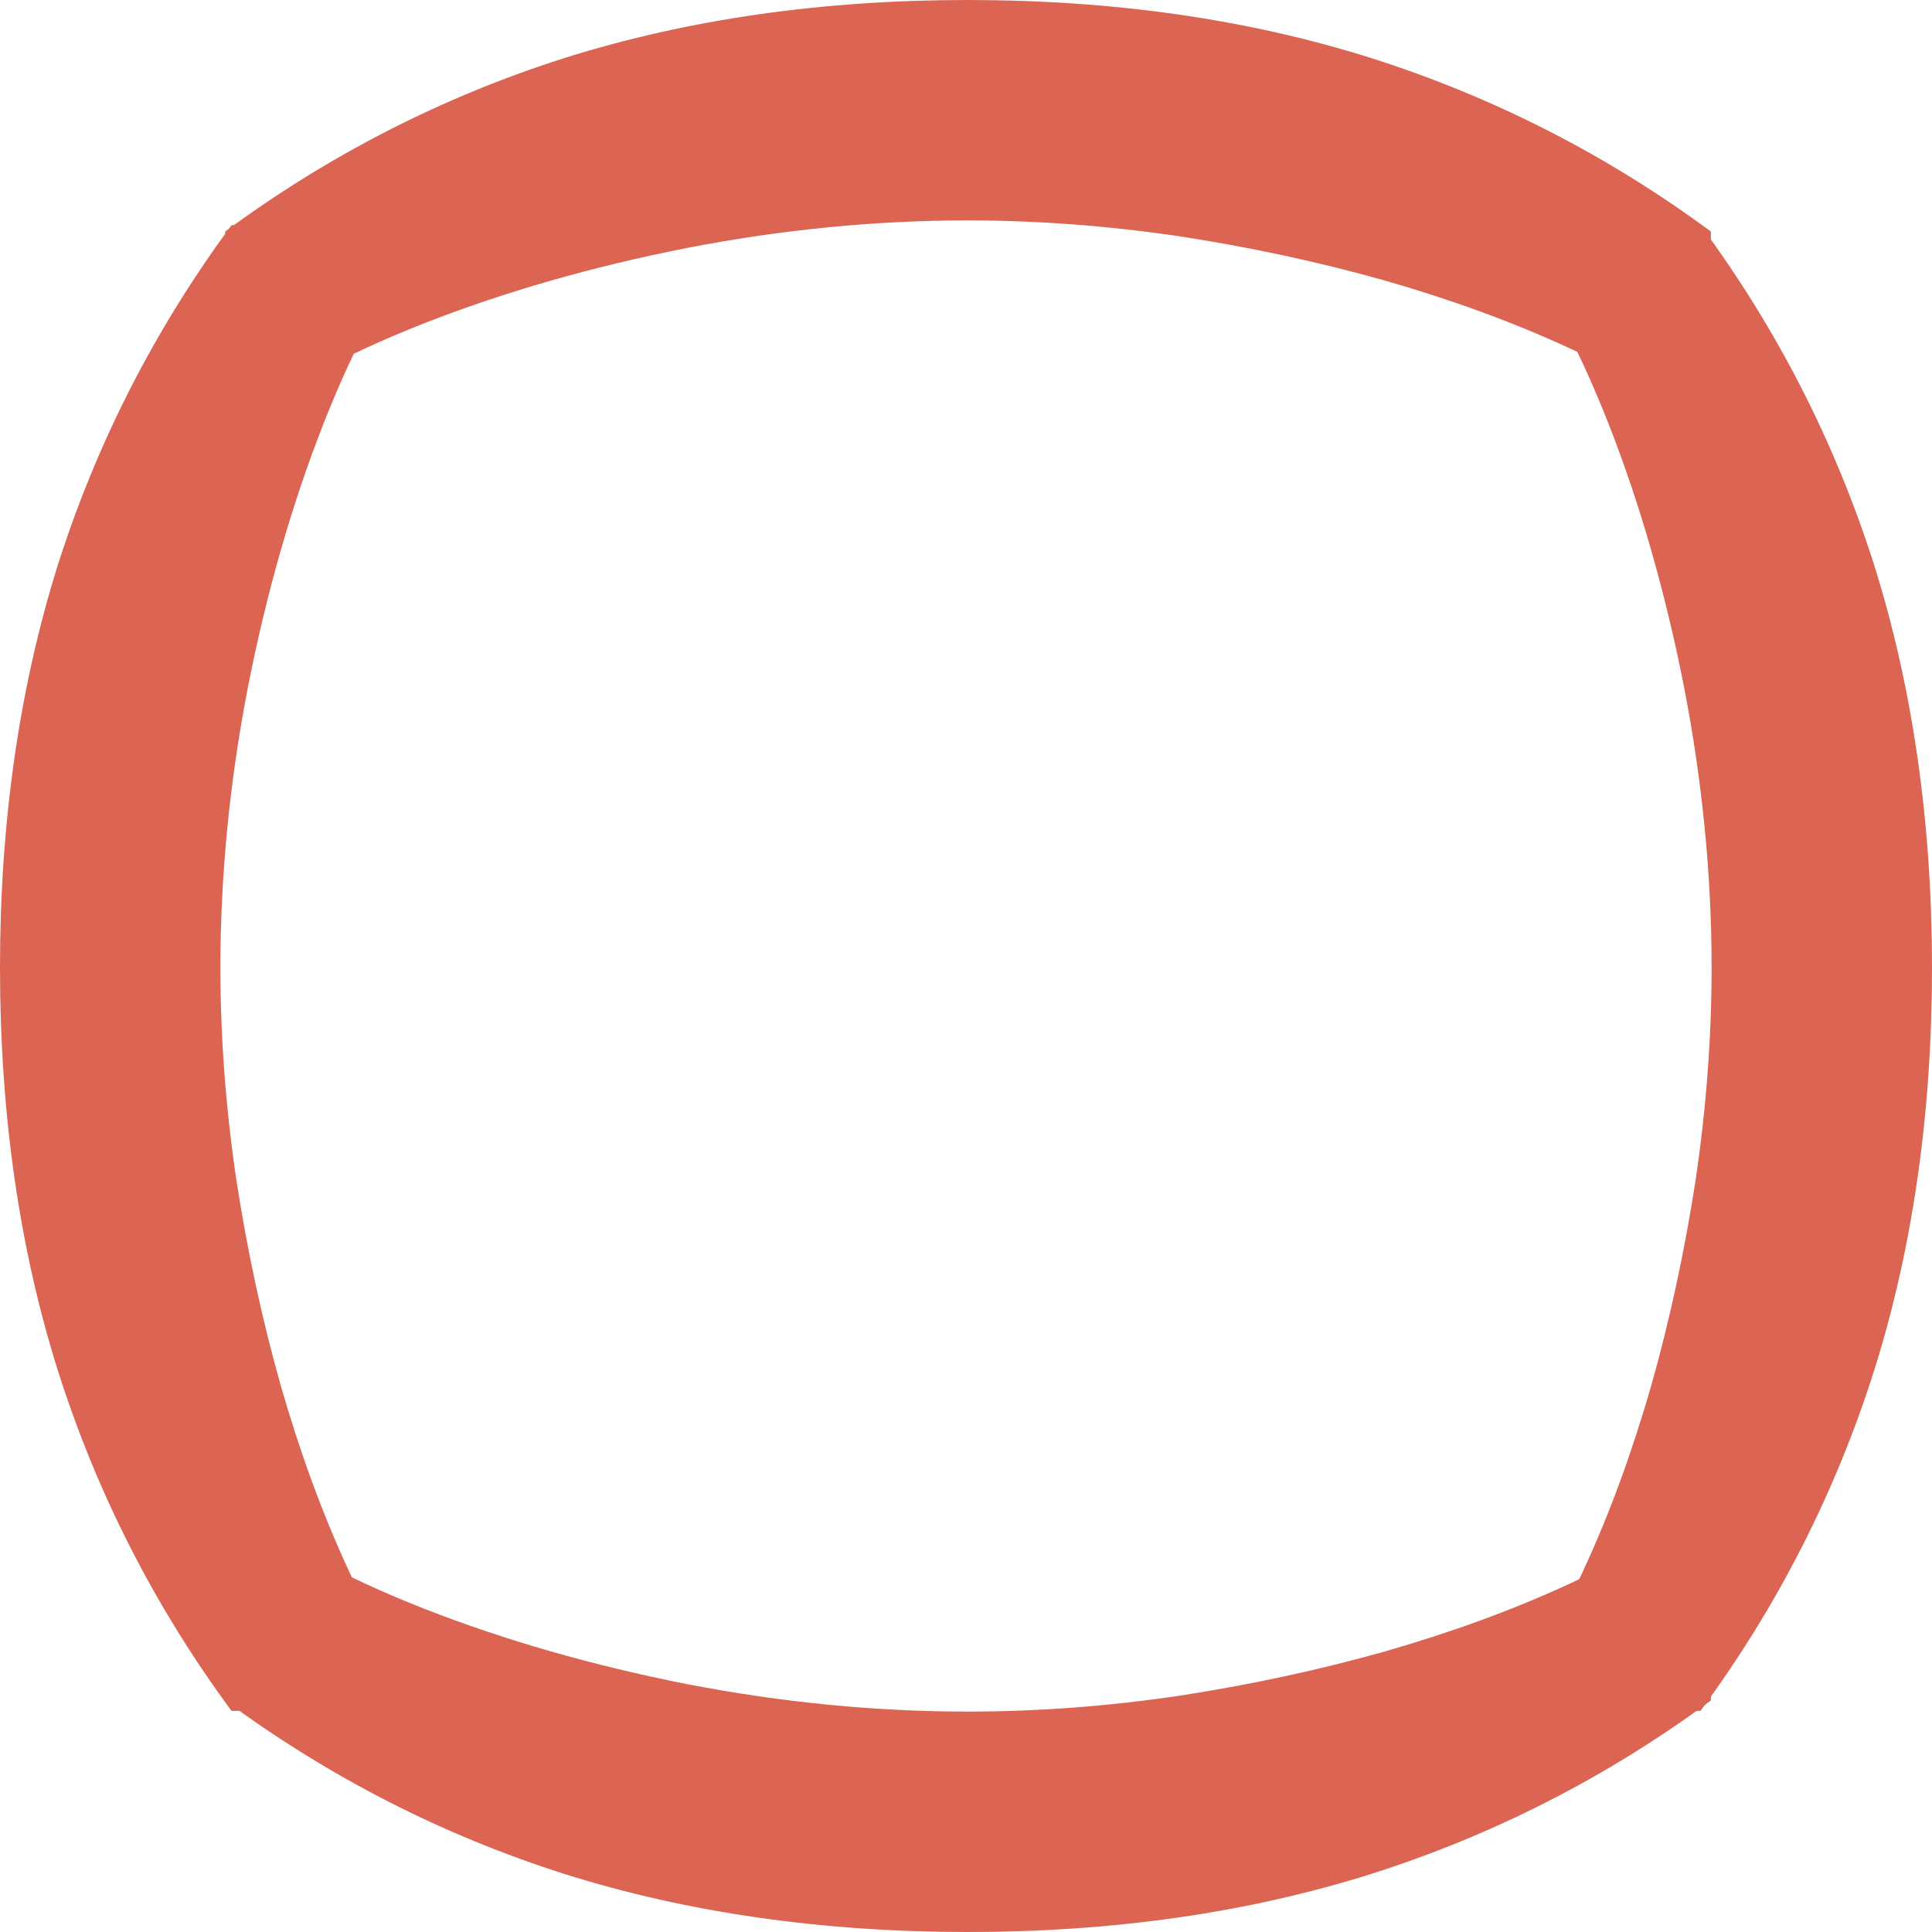
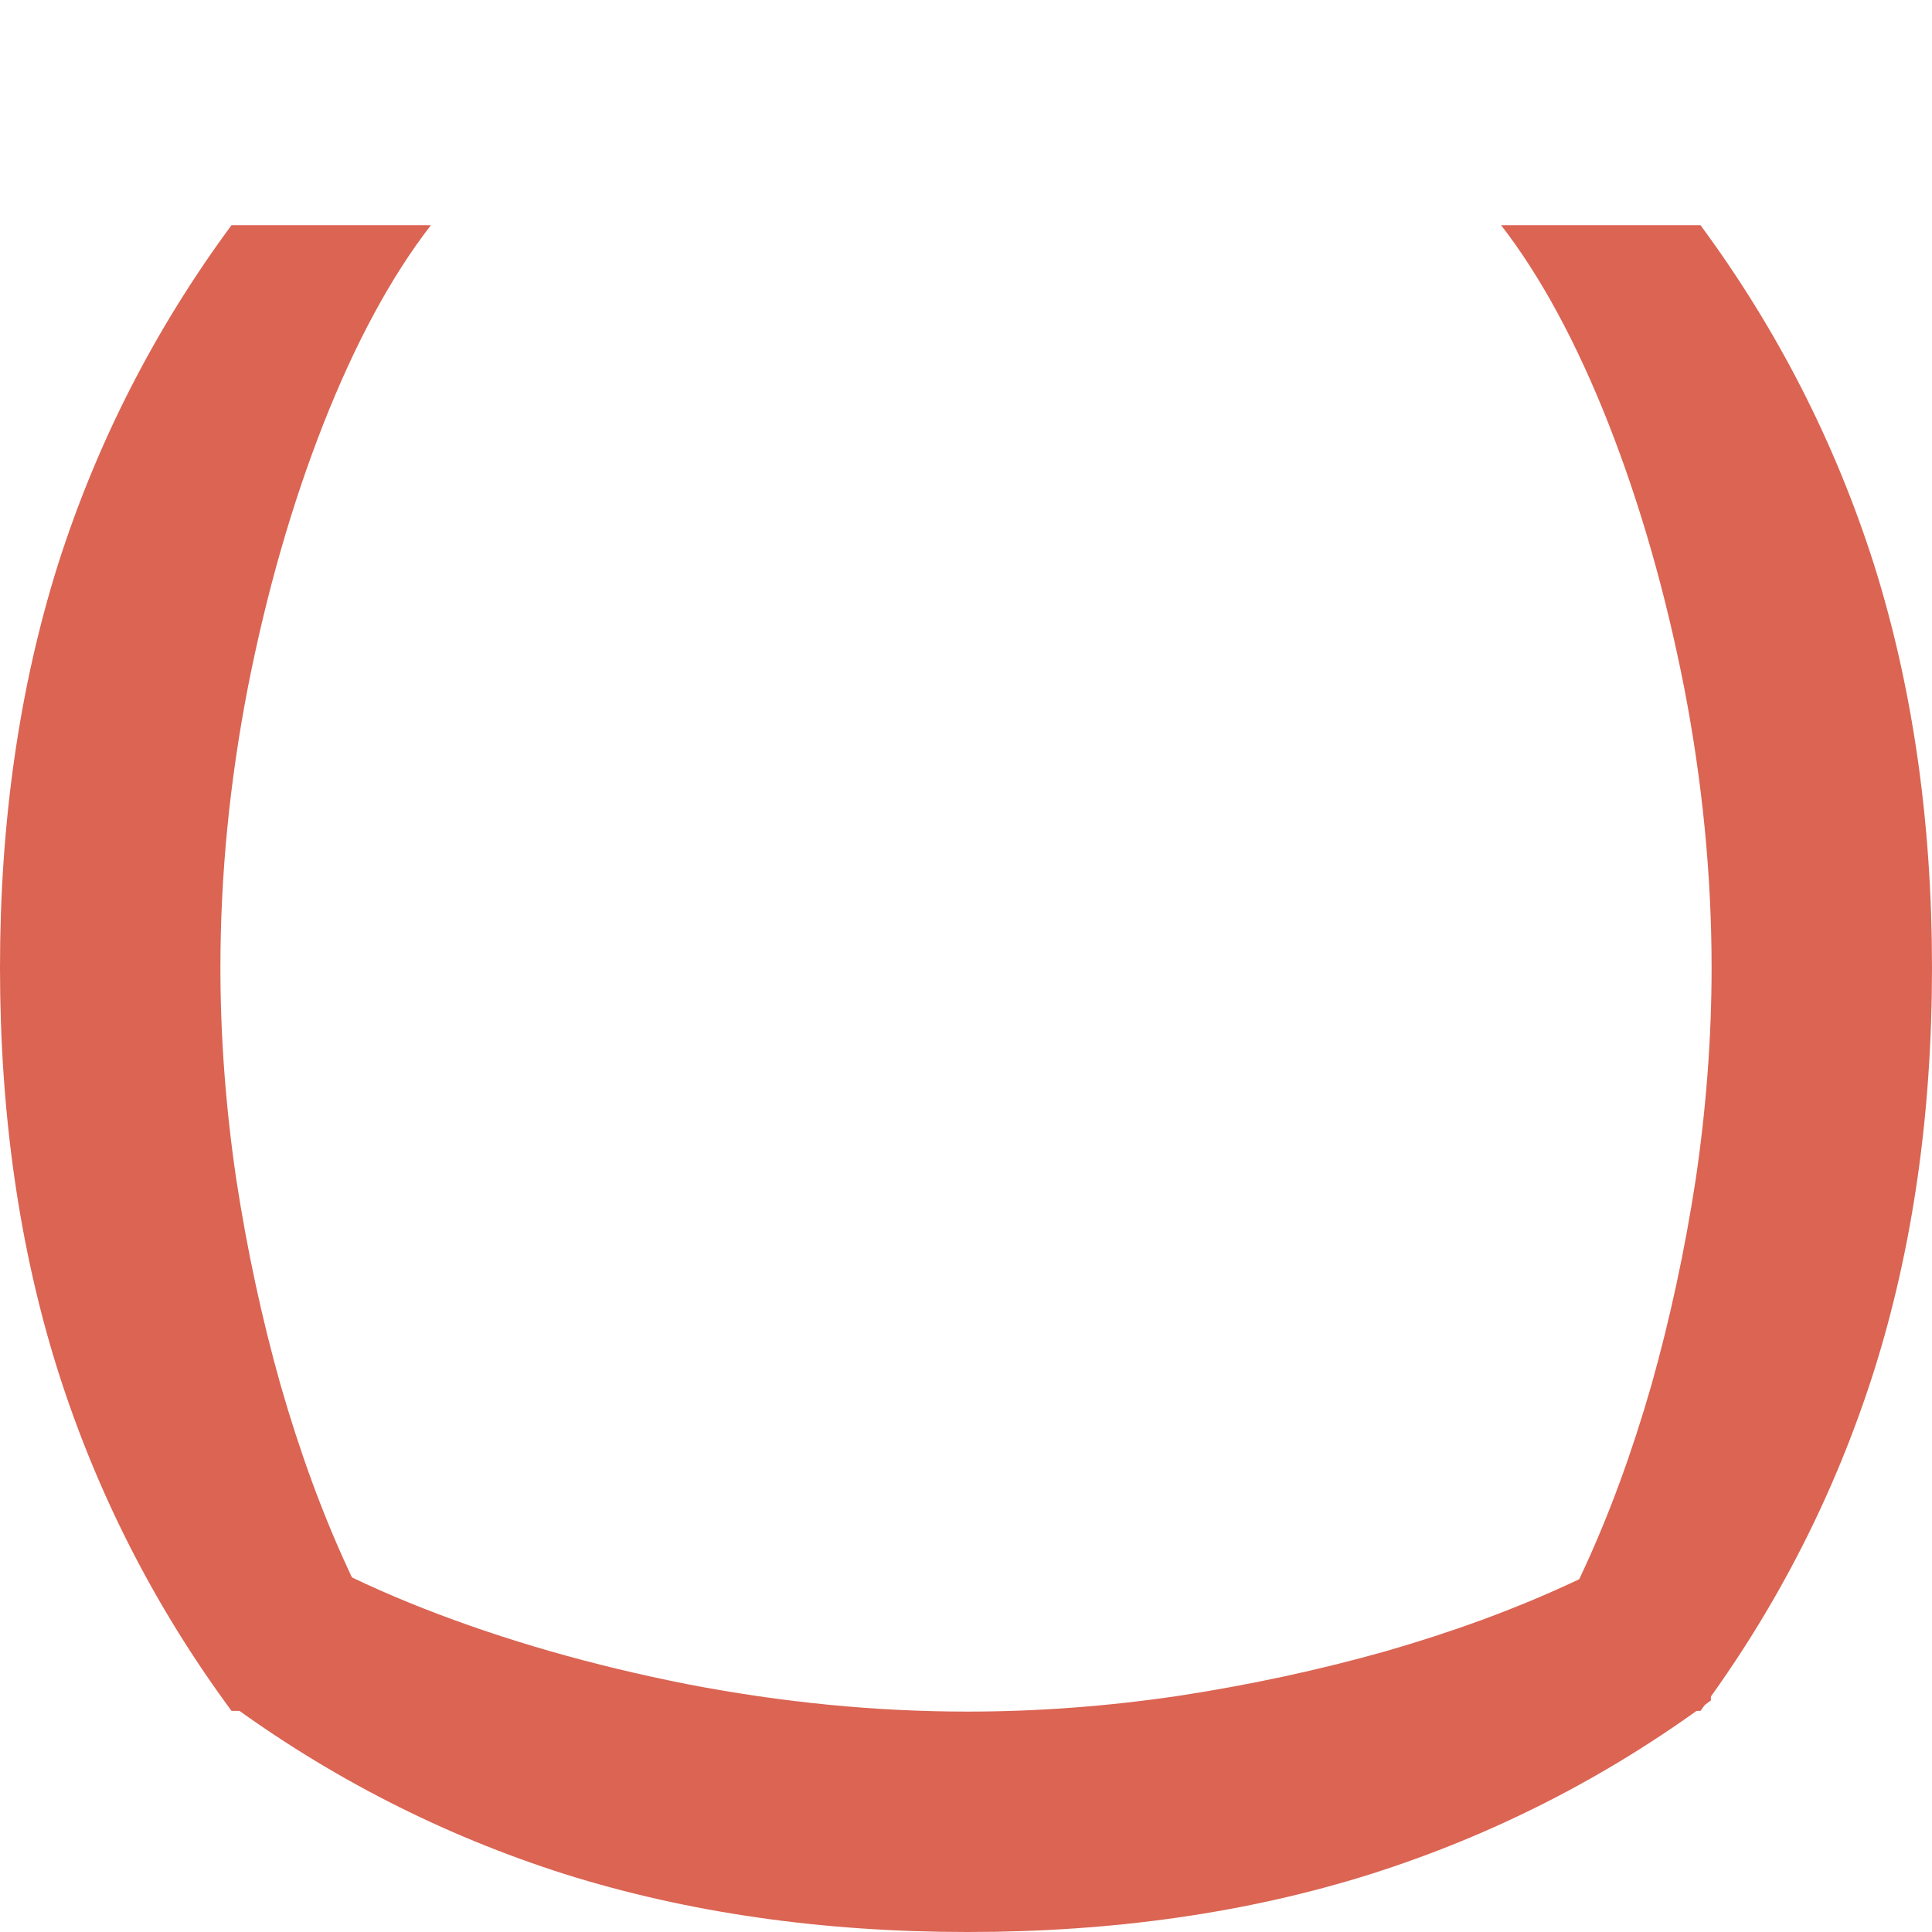
<svg xmlns="http://www.w3.org/2000/svg" fill="none" height="100%" overflow="visible" preserveAspectRatio="none" style="display: block;" viewBox="0 0 24 24" width="100%">
  <g id="Group 7">
    <path d="M24 12.021C24 13.837 23.76 15.505 23.281 17.026C22.797 18.551 22.078 19.96 21.124 21.253L18.647 21.253C19.015 20.774 19.359 20.185 19.678 19.488C19.998 18.796 20.276 18.035 20.514 17.207C20.746 16.384 20.93 15.53 21.066 14.643C21.196 13.757 21.262 12.883 21.262 12.021C21.262 10.874 21.148 9.712 20.92 8.535C20.688 7.358 20.376 6.269 19.983 5.267C19.586 4.259 19.141 3.436 18.647 2.797L21.124 2.797C22.078 4.09 22.797 5.497 23.281 7.017C23.76 8.542 24 10.21 24 12.021Z" fill="#DB6453" id="Caption 5" />
-     <path d="M12.021 1.61282e-06C13.837 2.00968e-06 15.505 0.24 17.026 0.719C18.551 1.203 19.96 1.922 21.253 2.876L21.253 5.353C20.773 4.985 20.185 4.641 19.488 4.322C18.796 4.002 18.035 3.724 17.207 3.486C16.384 3.254 15.529 3.07 14.643 2.934C13.757 2.804 12.883 2.738 12.021 2.738C10.874 2.738 9.712 2.852 8.535 3.08C7.358 3.312 6.269 3.624 5.267 4.017C4.259 4.414 3.436 4.859 2.797 5.353L2.797 2.876C4.09 1.922 5.497 1.203 7.017 0.719C8.542 0.24 10.21 1.21703e-06 12.021 1.61282e-06Z" fill="#DB6453" id="Caption 7" />
    <path d="M12.021 24C13.837 24 15.505 23.76 17.026 23.281C18.551 22.797 19.96 22.078 21.253 21.124L21.253 18.647C20.773 19.015 20.185 19.359 19.488 19.678C18.796 19.998 18.035 20.276 17.207 20.514C16.384 20.746 15.529 20.93 14.643 21.066C13.757 21.197 12.883 21.262 12.021 21.262C10.874 21.262 9.712 21.148 8.535 20.921C7.358 20.688 6.269 20.376 5.267 19.983C4.259 19.587 3.436 19.141 2.797 18.647L2.797 21.124C4.09 22.078 5.497 22.797 7.017 23.281C8.542 23.76 10.21 24 12.021 24Z" fill="#DB6453" id="Caption 8" />
    <path d="M4.03206e-07 12.021C5.61948e-07 13.837 0.24 15.505 0.719 17.026C1.203 18.551 1.922 19.96 2.876 21.253L5.353 21.253C4.985 20.774 4.641 20.185 4.322 19.488C4.002 18.796 3.724 18.035 3.486 17.207C3.254 16.384 3.07 15.53 2.934 14.643C2.804 13.757 2.738 12.883 2.738 12.021C2.738 10.874 2.852 9.712 3.08 8.535C3.312 7.358 3.624 6.269 4.017 5.267C4.414 4.259 4.859 3.436 5.353 2.797L2.876 2.797C1.922 4.09 1.203 5.497 0.719 7.017C0.24 8.542 2.44887e-07 10.21 4.03206e-07 12.021Z" fill="#DB6453" id="Caption 6" />
  </g>
</svg>